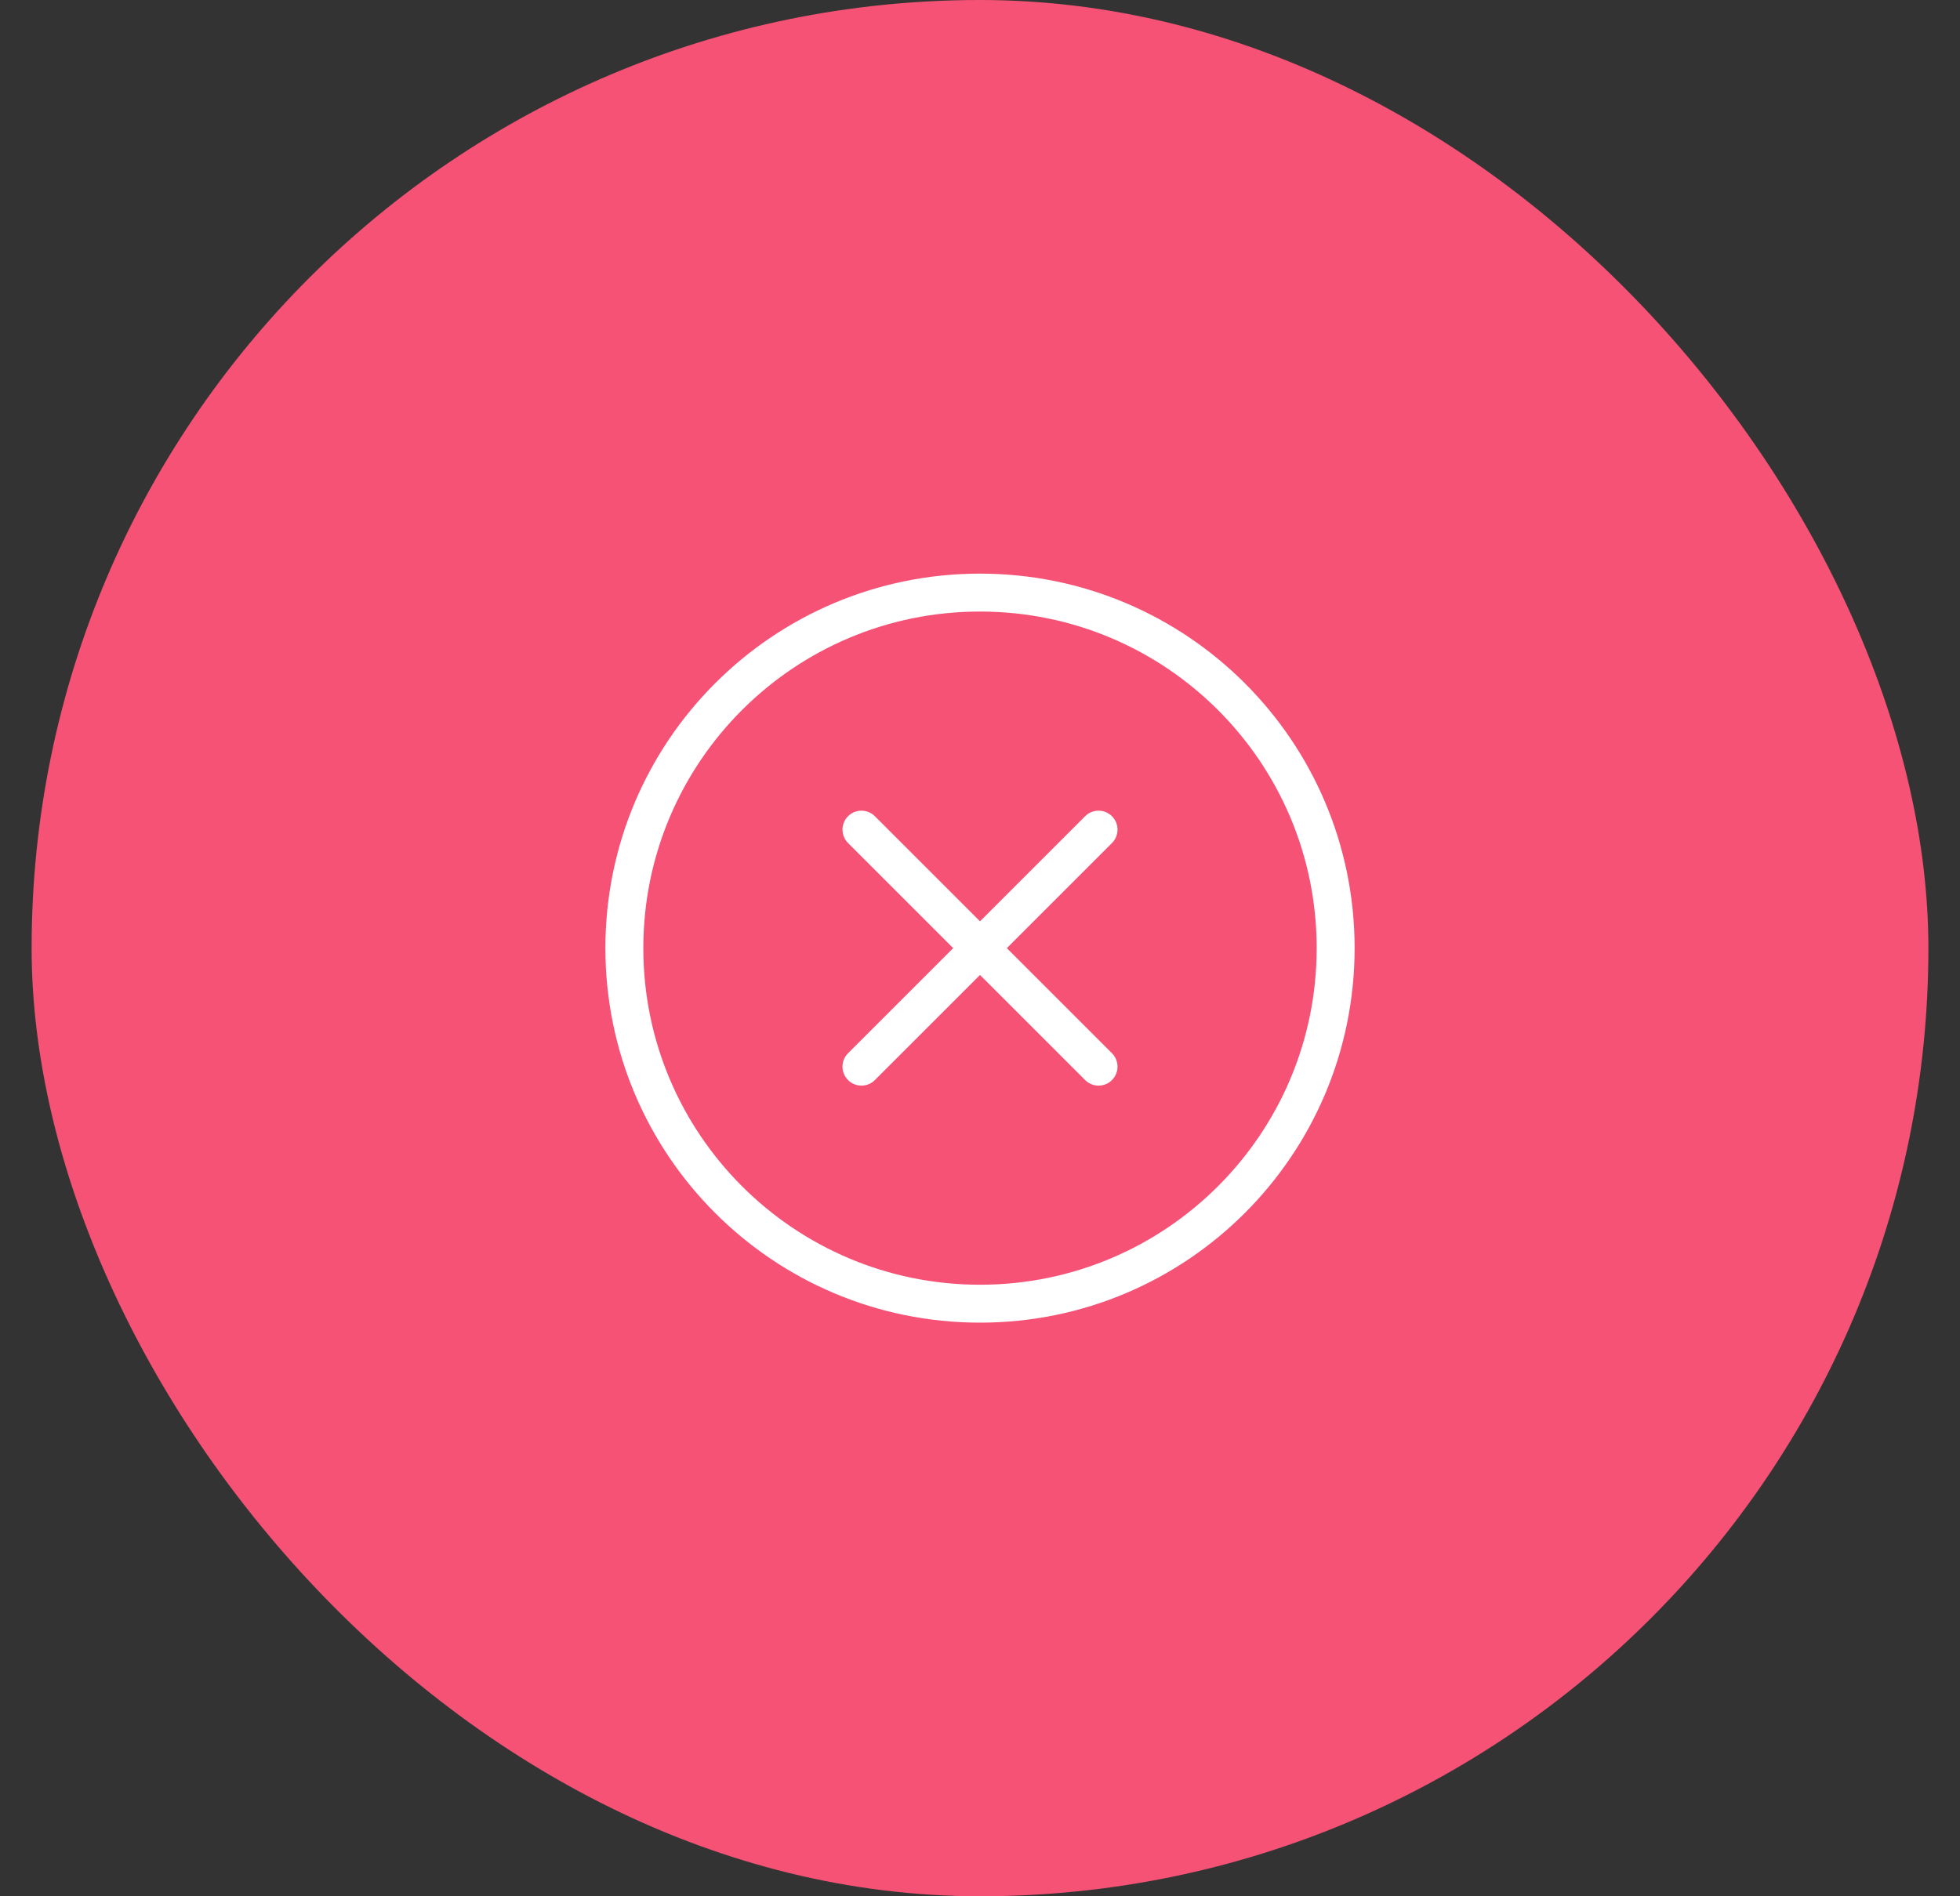
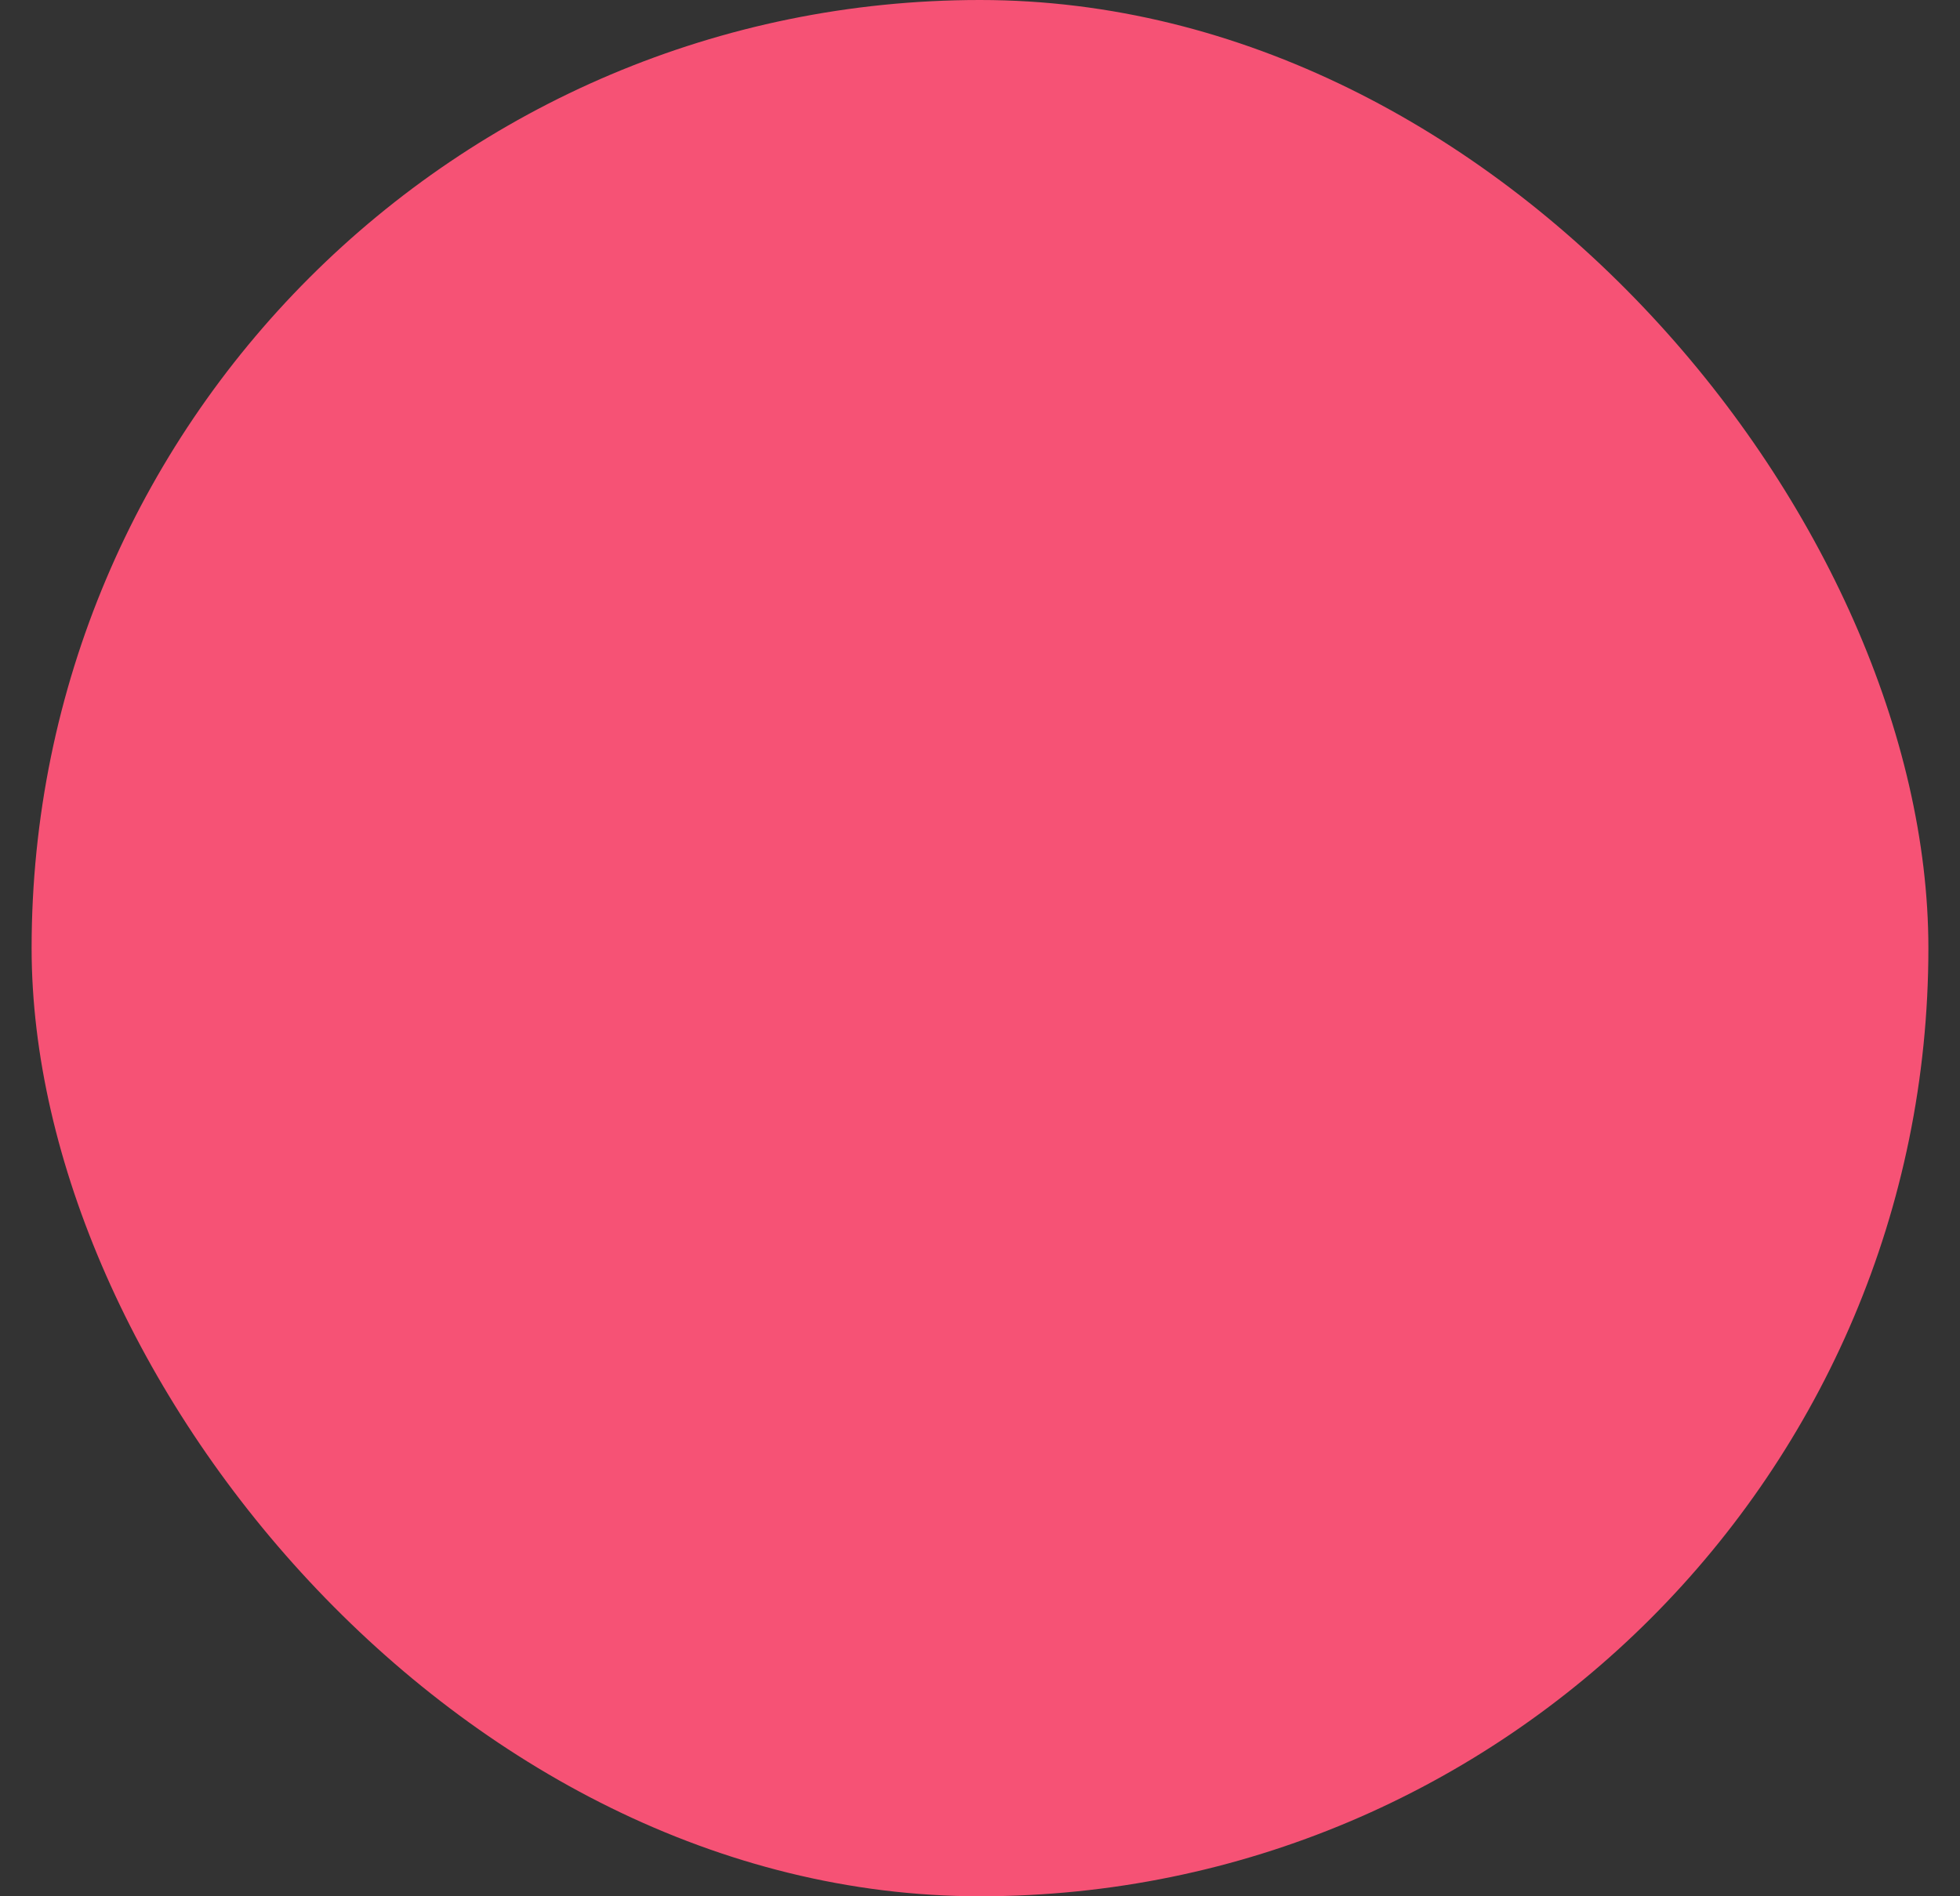
<svg xmlns="http://www.w3.org/2000/svg" width="31" height="30" viewBox="0 0 31 30" fill="none">
  <rect x="0" y="0" width="31" height="30" fill="#333333" stroke="none" />
  <rect x="0.5" width="30" height="30" rx="15" fill="#F65275" />
-   <path d="M17.375 16.875L13.625 13.125M13.625 16.875L17.375 13.125" stroke="white" stroke-width="0.6" stroke-linecap="round" stroke-linejoin="round" />
-   <path d="M15.5 20.625C18.607 20.625 21.125 18.107 21.125 15C21.125 11.893 18.607 9.375 15.5 9.375C12.393 9.375 9.875 11.893 9.875 15C9.875 18.107 12.393 20.625 15.5 20.625Z" stroke="white" stroke-width="0.6" stroke-linecap="round" stroke-linejoin="round" />
</svg>